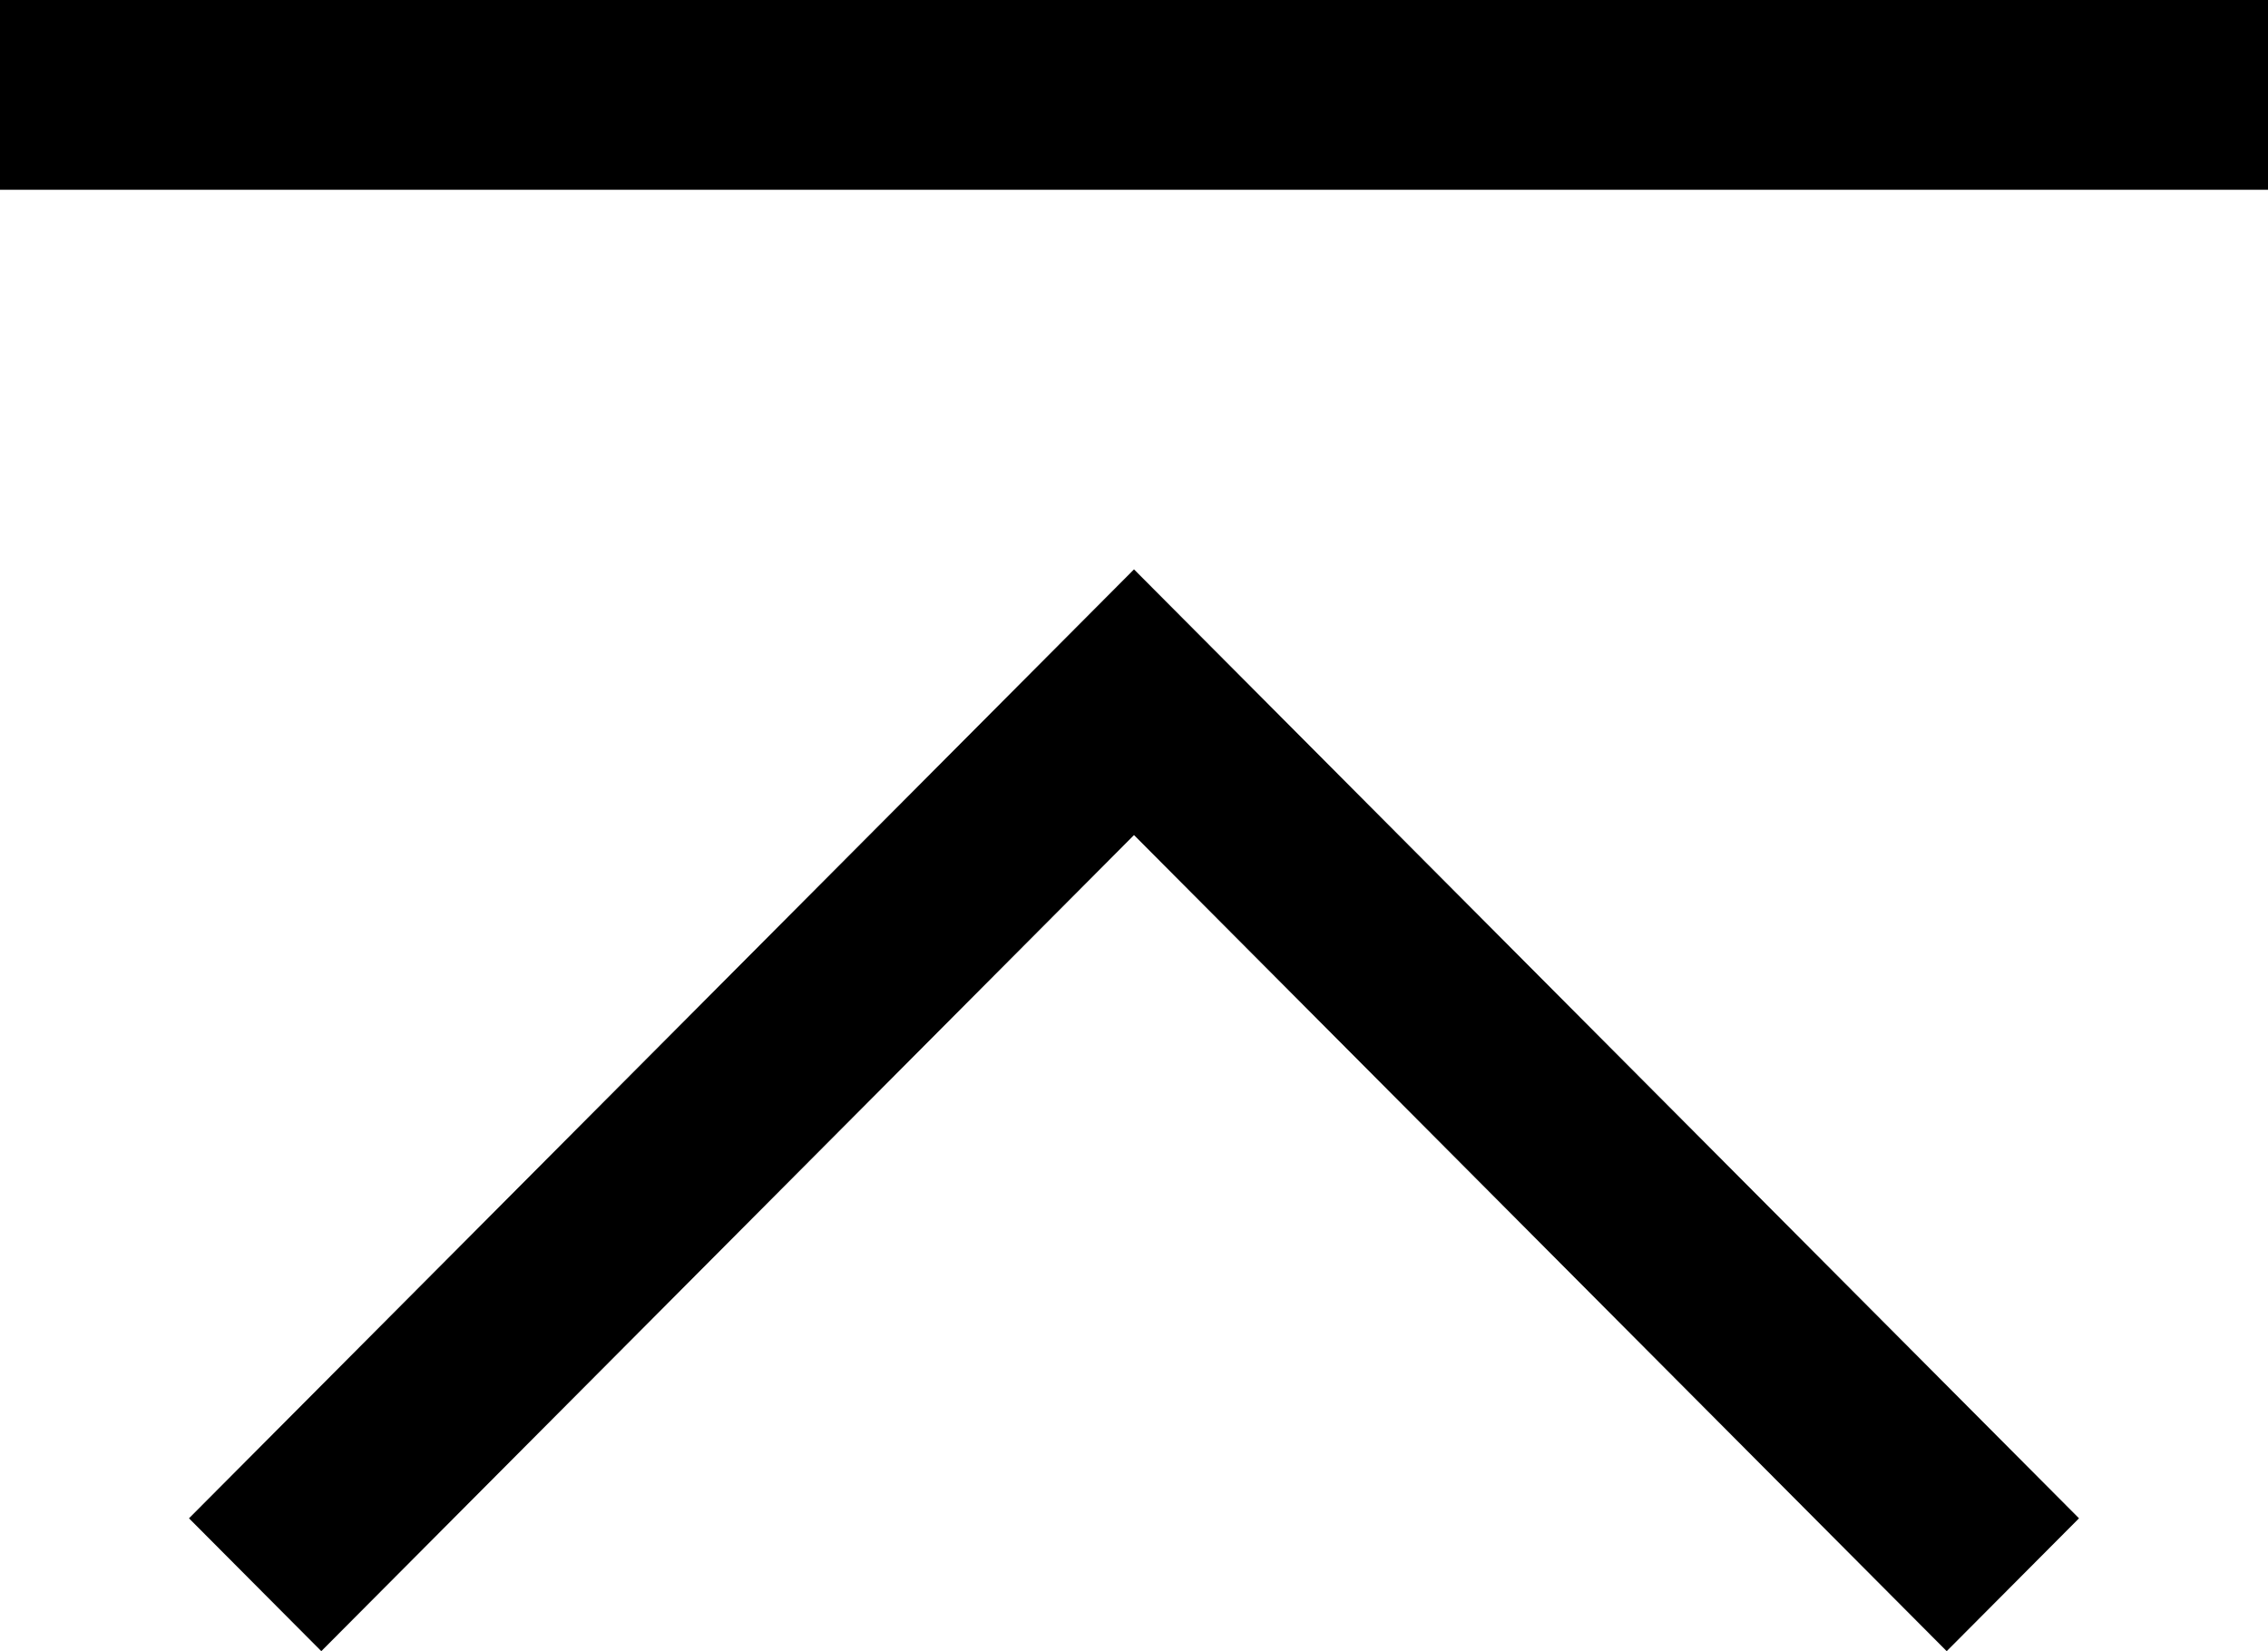
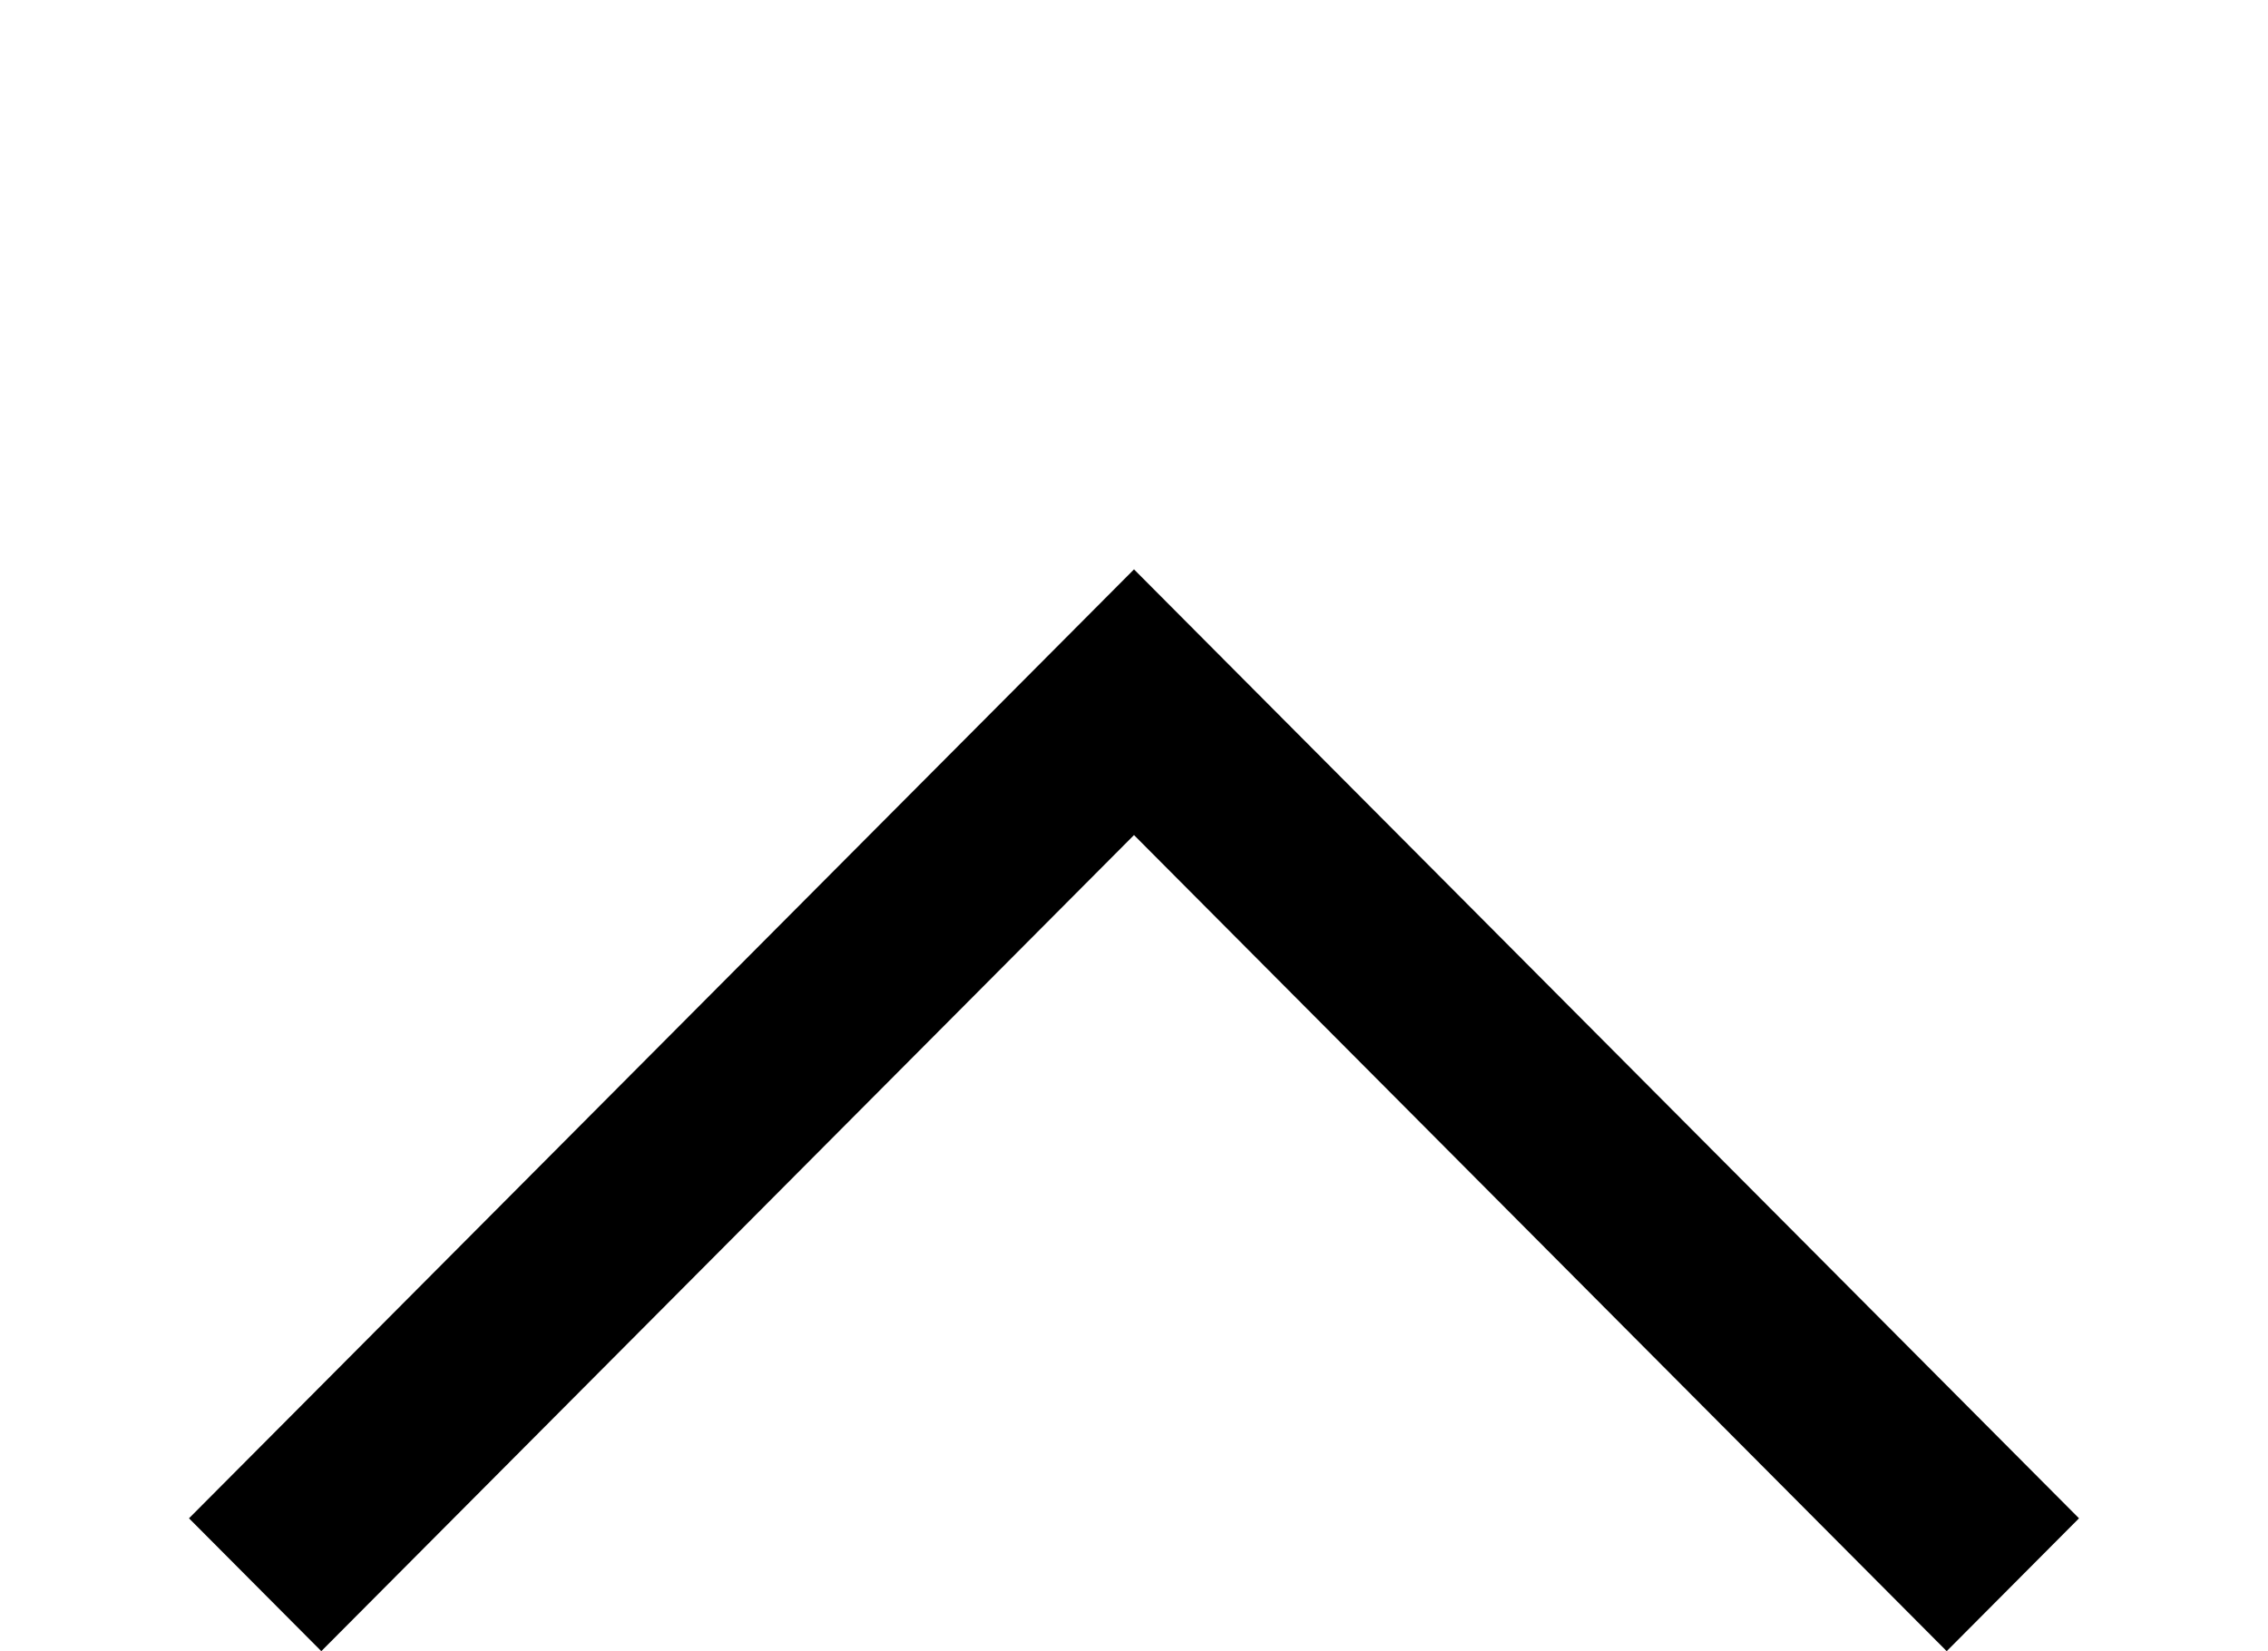
<svg xmlns="http://www.w3.org/2000/svg" width="114" height="83" viewBox="0 0 114 83" fill="none">
-   <path d="M57 28.621L9.5 76.322L16.15 83L57 41.977L97.85 83L104.5 76.322L57 28.621ZM0 0H114V9.54H0V0Z" fill="black" />
+   <path d="M57 28.621L9.5 76.322L16.15 83L57 41.977L97.85 83L104.5 76.322L57 28.621ZM0 0H114V9.54V0Z" fill="black" />
</svg>